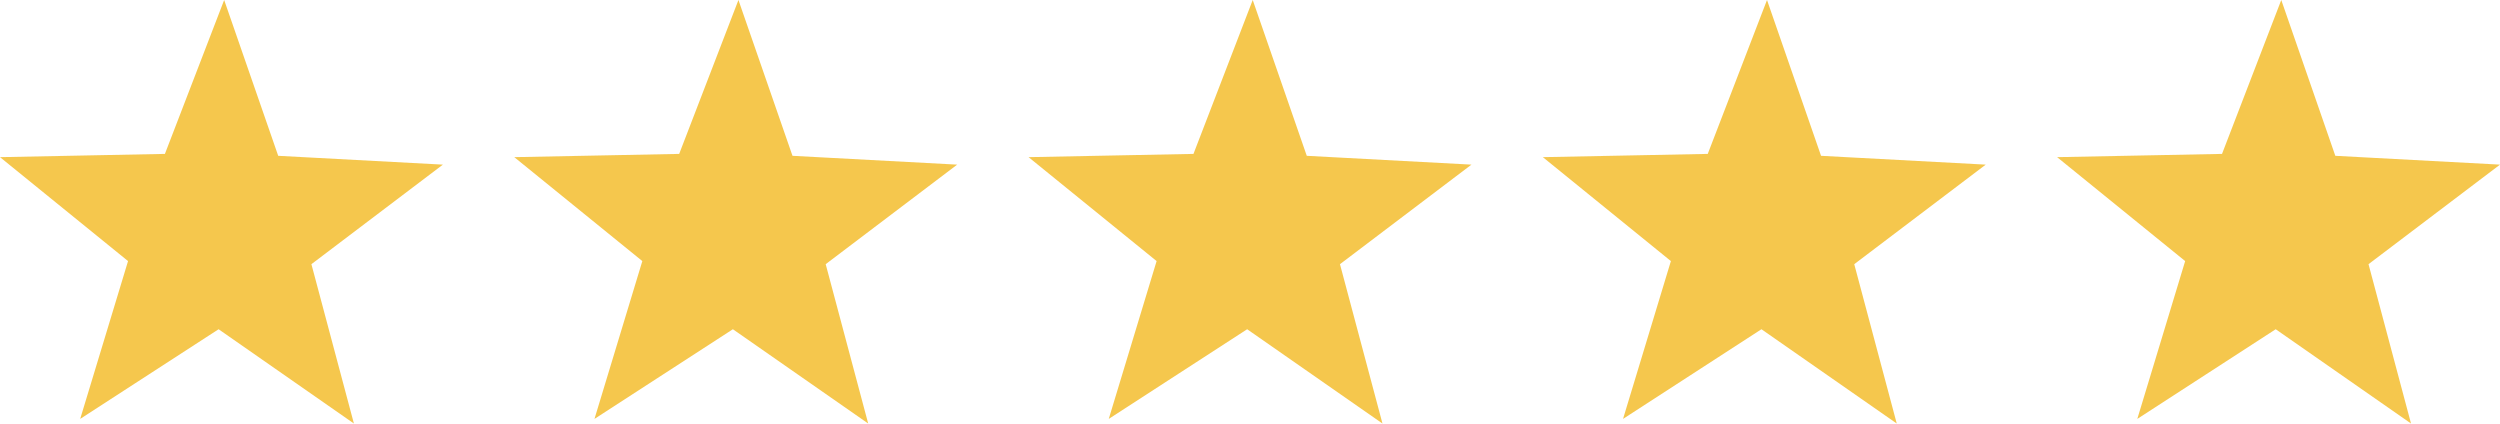
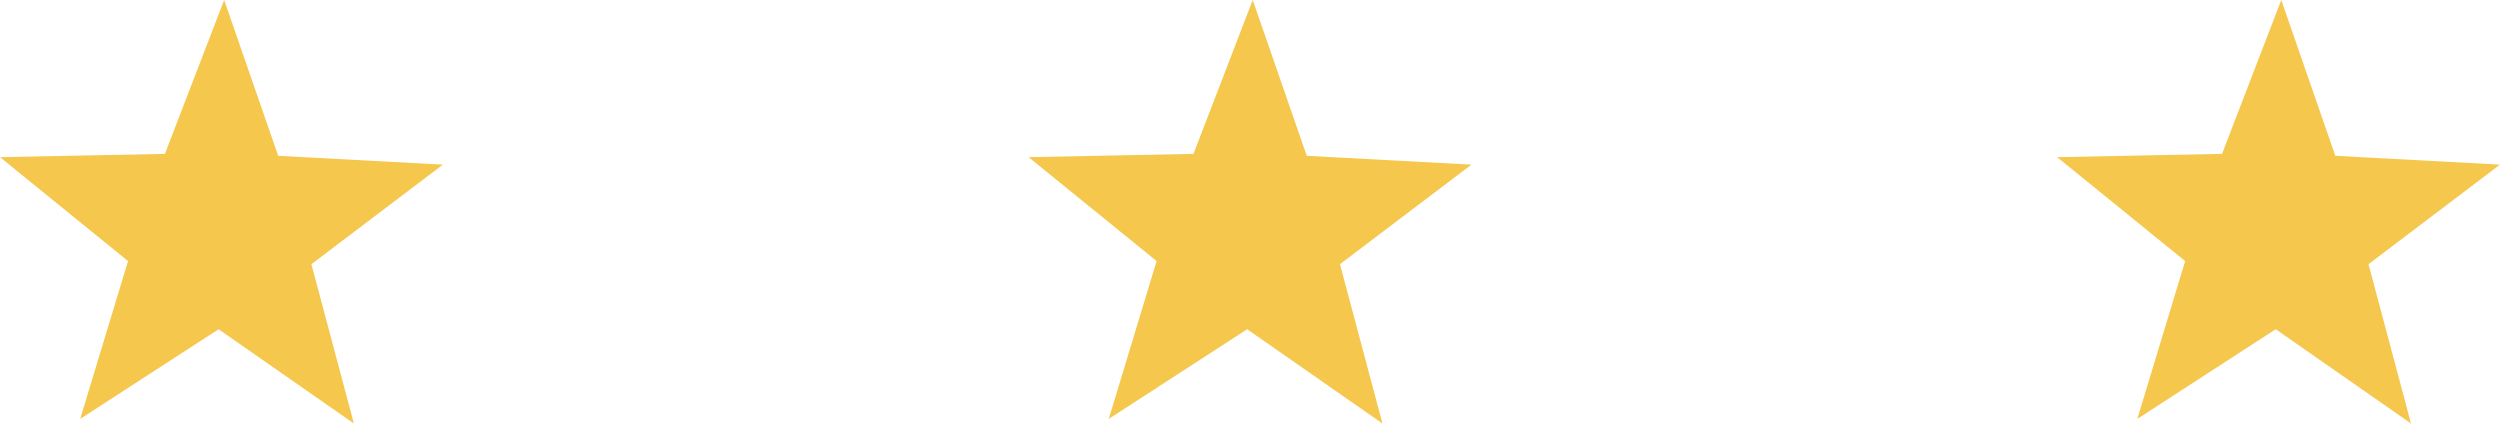
<svg xmlns="http://www.w3.org/2000/svg" width="379" height="64.207" viewBox="0 0 379 64.207">
  <g id="_5_star" data-name="5 star" transform="translate(-117 -575)">
    <path id="Path_44920" data-name="Path 44920" d="M33.983,0,25,23.331,0,23.824,19.412,39.58,12.157,63.506,33.14,49.912,53.653,64.207,47.209,40.049,67.142,24.958,42.176,23.621Z" transform="translate(117 575)" fill="#f5c74d" />
-     <path id="Path_44921" data-name="Path 44921" d="M33.983,0,25,23.331,0,23.824,19.412,39.58,12.157,63.506,33.14,49.912,53.653,64.207,47.209,40.049,67.142,24.958,42.176,23.621Z" transform="translate(194.965 575)" fill="#f5c74d" />
    <path id="Path_44922" data-name="Path 44922" d="M33.983,0,25,23.331,0,23.824,19.412,39.58,12.157,63.506,33.14,49.912,53.653,64.207,47.209,40.049,67.142,24.958,42.176,23.621Z" transform="translate(272.93 575)" fill="#f5c74d" />
-     <path id="Path_44923" data-name="Path 44923" d="M33.983,0,25,23.331,0,23.824,19.412,39.58,12.157,63.506,33.14,49.912,53.653,64.207,47.209,40.049,67.142,24.958,42.176,23.621Z" transform="translate(350.895 575)" fill="#f5c74d" />
    <path id="Path_44924" data-name="Path 44924" d="M33.983,0,25,23.331,0,23.824,19.412,39.58,12.157,63.506,33.14,49.912,53.653,64.207,47.209,40.049,67.142,24.958,42.176,23.621Z" transform="translate(428.858 575)" fill="#f5c74d" />
  </g>
</svg>